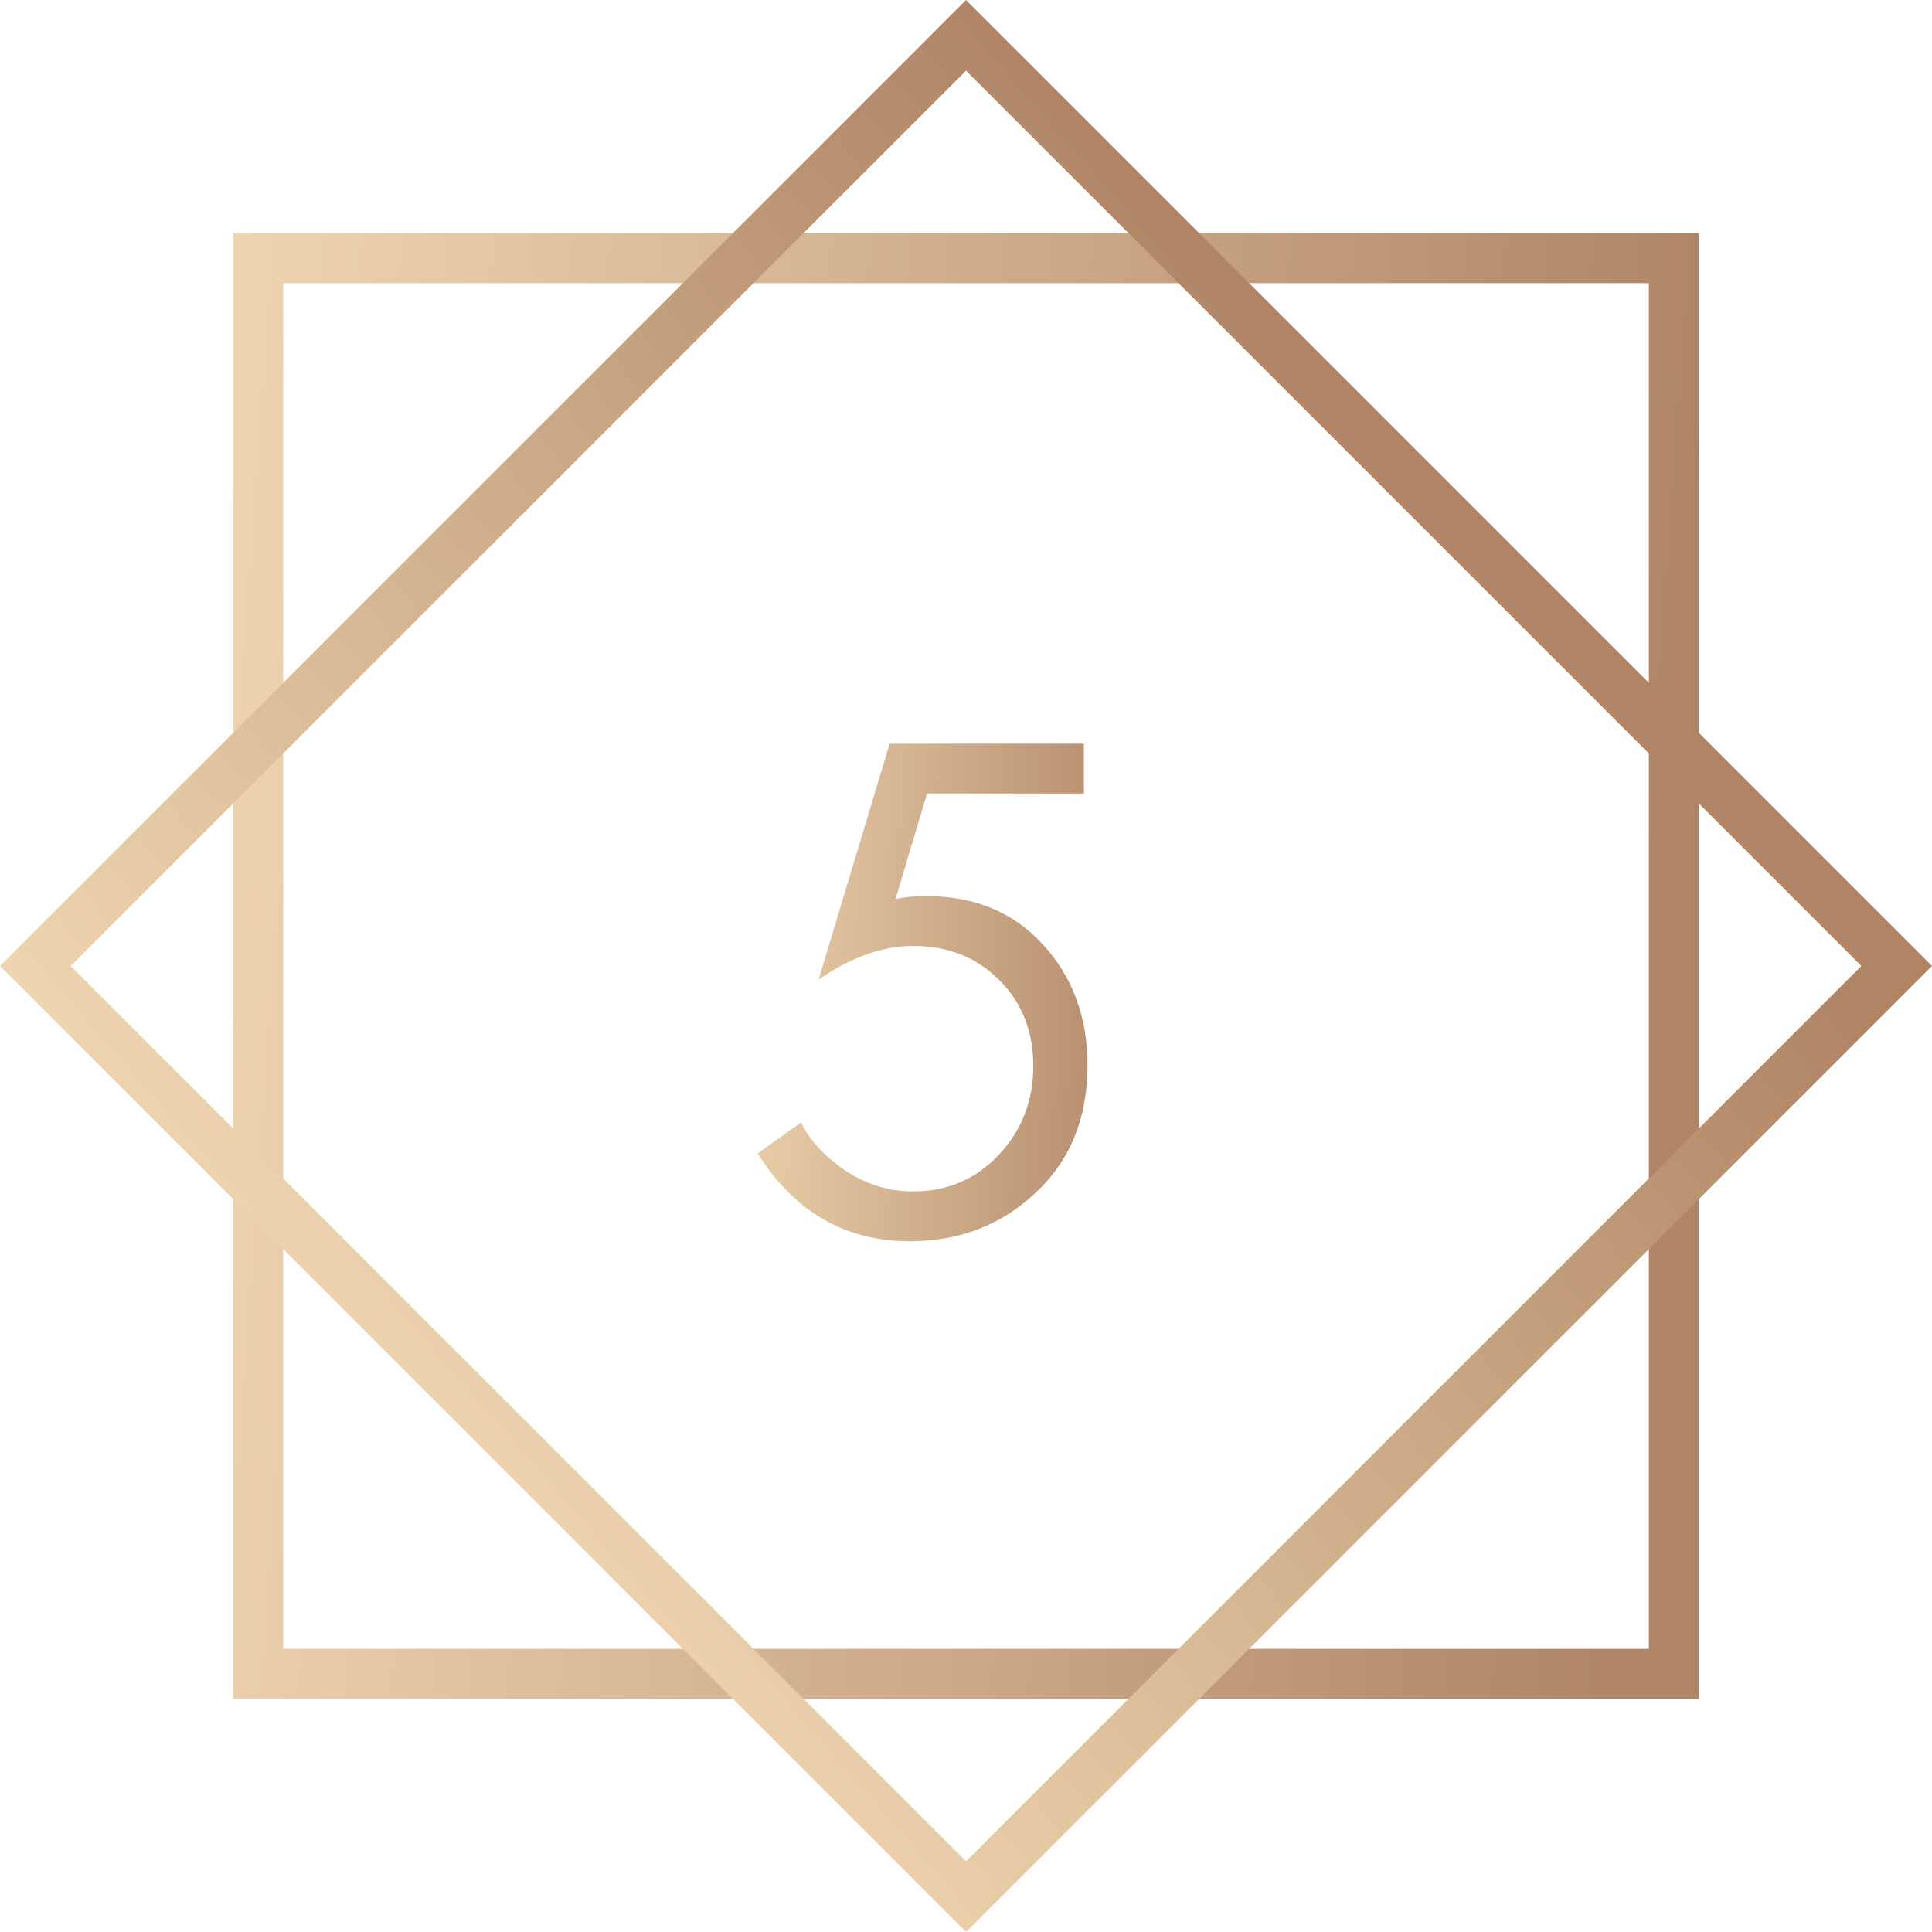
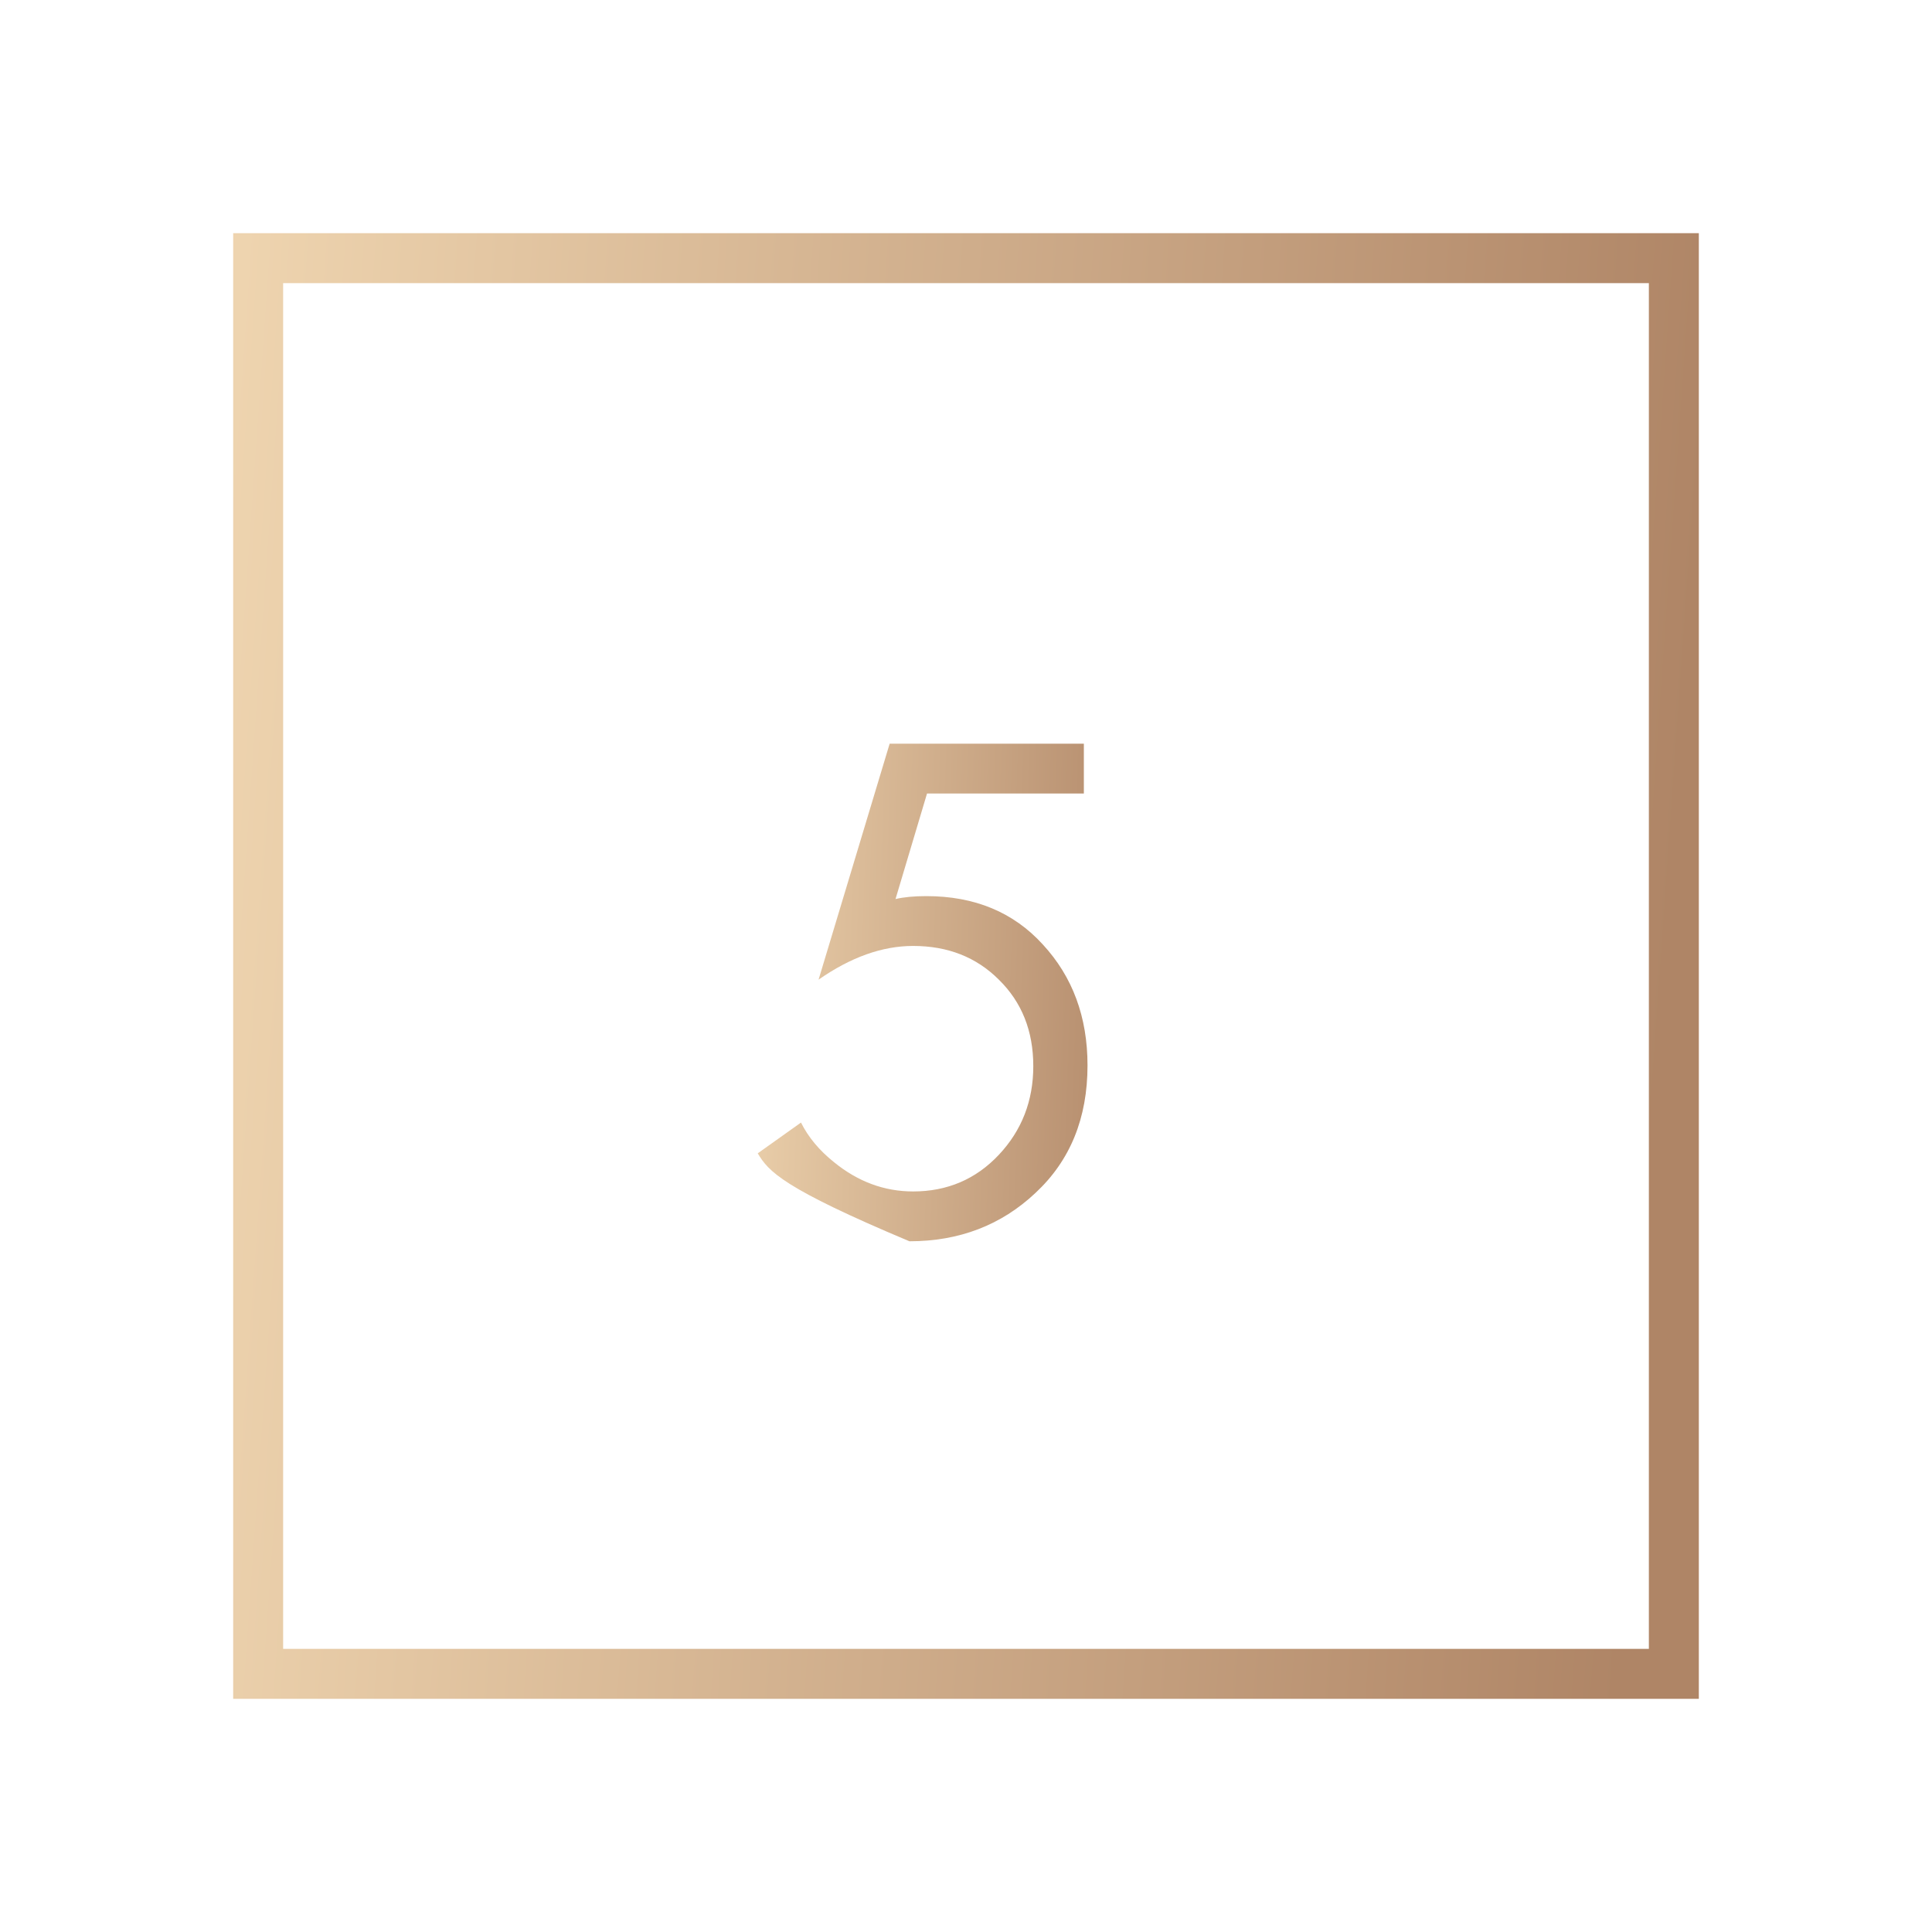
<svg xmlns="http://www.w3.org/2000/svg" width="58" height="58" viewBox="0 0 58 58" fill="none">
  <rect x="7.75" y="7.75" width="42.5" height="42.5" stroke="url(#paint0_linear_1428_1016)" stroke-width="1.5" />
-   <rect x="1.061" y="29" width="39.512" height="39.512" transform="rotate(-45 1.061 29)" stroke="url(#paint1_linear_1428_1016)" stroke-width="1.5" />
-   <path d="M32.538 22.326V23.822H27.83L26.884 26.99C27.133 26.931 27.441 26.902 27.808 26.902C29.26 26.902 30.426 27.386 31.306 28.354C32.201 29.322 32.648 30.532 32.648 31.984C32.648 33.568 32.127 34.844 31.086 35.812C30.059 36.78 28.798 37.264 27.302 37.264C26.041 37.264 24.948 36.883 24.024 36.12C23.496 35.665 23.071 35.167 22.748 34.624L24.046 33.7C24.266 34.14 24.596 34.536 25.036 34.888C25.755 35.475 26.547 35.768 27.412 35.768C28.439 35.768 29.297 35.401 29.986 34.668C30.675 33.935 31.02 33.047 31.02 32.006C31.02 30.95 30.675 30.085 29.986 29.41C29.311 28.735 28.453 28.398 27.412 28.398C26.488 28.398 25.542 28.735 24.574 29.41L26.708 22.326H32.538Z" fill="url(#paint2_linear_1428_1016)" />
+   <path d="M32.538 22.326V23.822H27.83L26.884 26.99C27.133 26.931 27.441 26.902 27.808 26.902C29.26 26.902 30.426 27.386 31.306 28.354C32.201 29.322 32.648 30.532 32.648 31.984C32.648 33.568 32.127 34.844 31.086 35.812C30.059 36.78 28.798 37.264 27.302 37.264C23.496 35.665 23.071 35.167 22.748 34.624L24.046 33.7C24.266 34.14 24.596 34.536 25.036 34.888C25.755 35.475 26.547 35.768 27.412 35.768C28.439 35.768 29.297 35.401 29.986 34.668C30.675 33.935 31.02 33.047 31.02 32.006C31.02 30.95 30.675 30.085 29.986 29.41C29.311 28.735 28.453 28.398 27.412 28.398C26.488 28.398 25.542 28.735 24.574 29.41L26.708 22.326H32.538Z" fill="url(#paint2_linear_1428_1016)" />
  <defs>
    <linearGradient id="paint0_linear_1428_1016" x1="6.738" y1="7" x2="51.439" y2="10.14" gradientUnits="userSpaceOnUse">
      <stop stop-color="#EFD5B0" />
      <stop offset="1" stop-color="#AF8566" />
    </linearGradient>
    <linearGradient id="paint1_linear_1428_1016" x1="-0.244" y1="29" x2="41.421" y2="31.927" gradientUnits="userSpaceOnUse">
      <stop stop-color="#EFD5B0" />
      <stop offset="1" stop-color="#AF8566" />
    </linearGradient>
    <linearGradient id="paint2_linear_1428_1016" x1="21.923" y1="15" x2="35.181" y2="15.432" gradientUnits="userSpaceOnUse">
      <stop stop-color="#EFD5B0" />
      <stop offset="1" stop-color="#AF8566" />
    </linearGradient>
  </defs>
</svg>